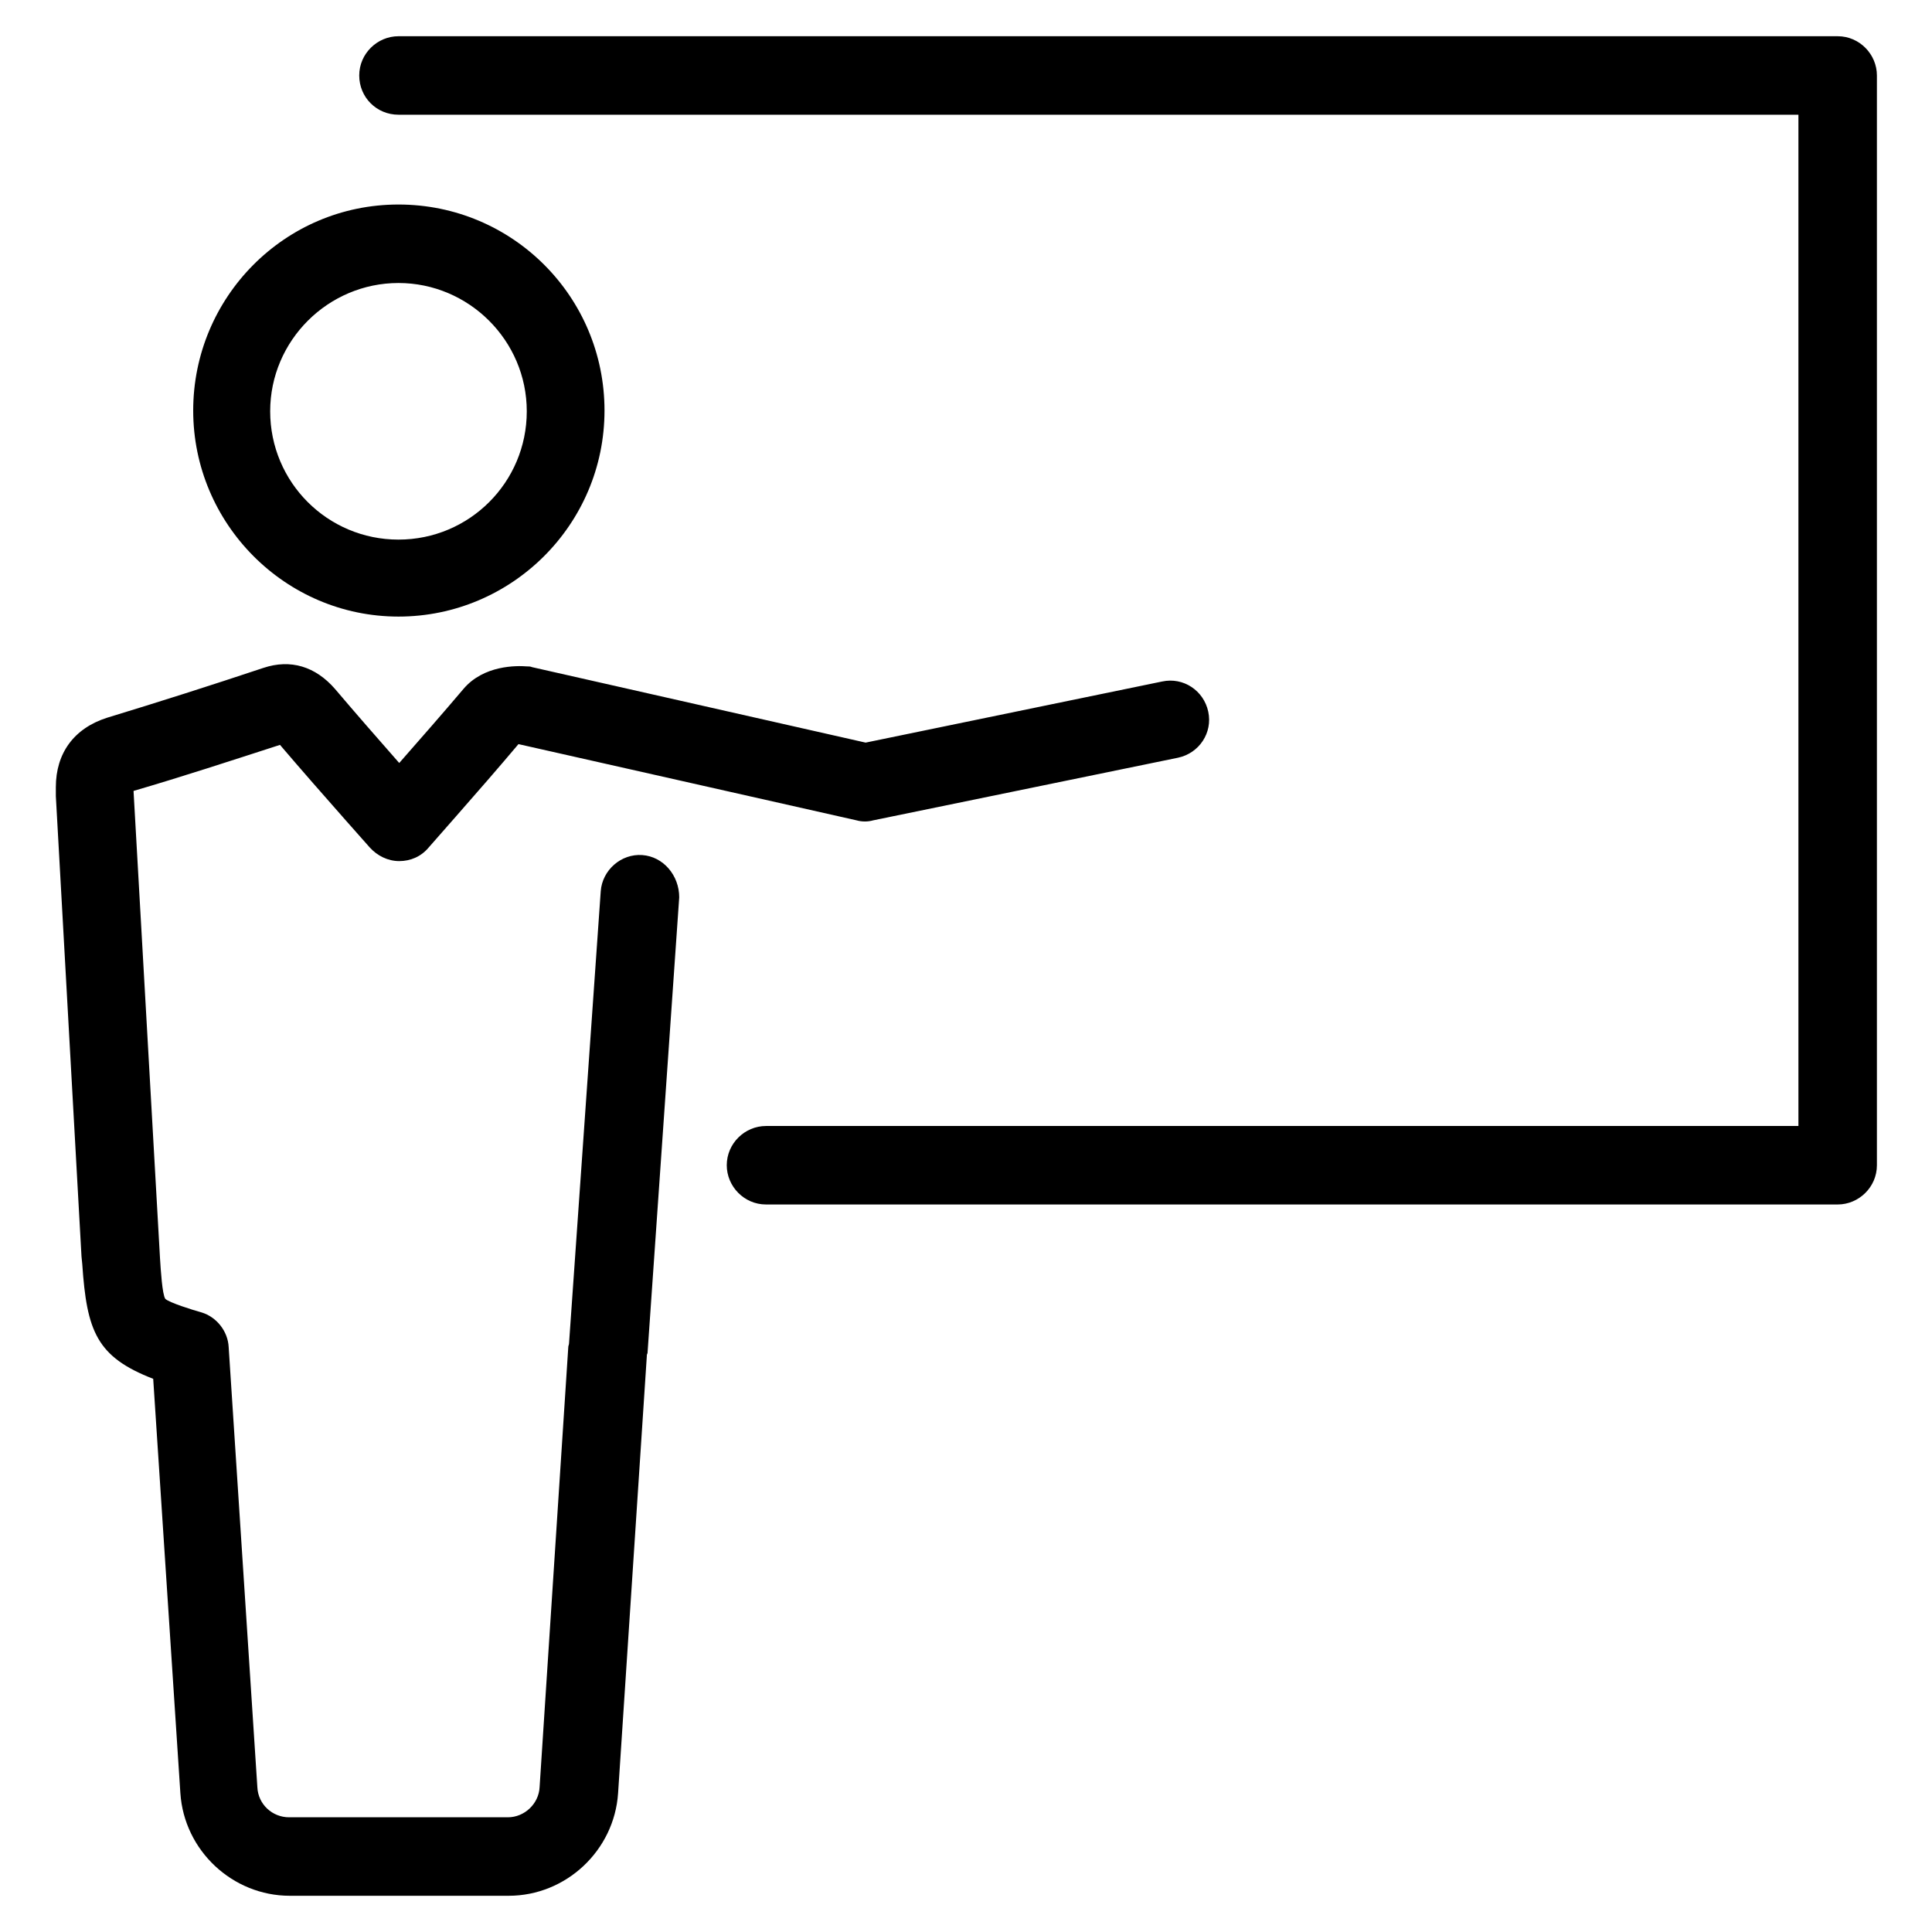
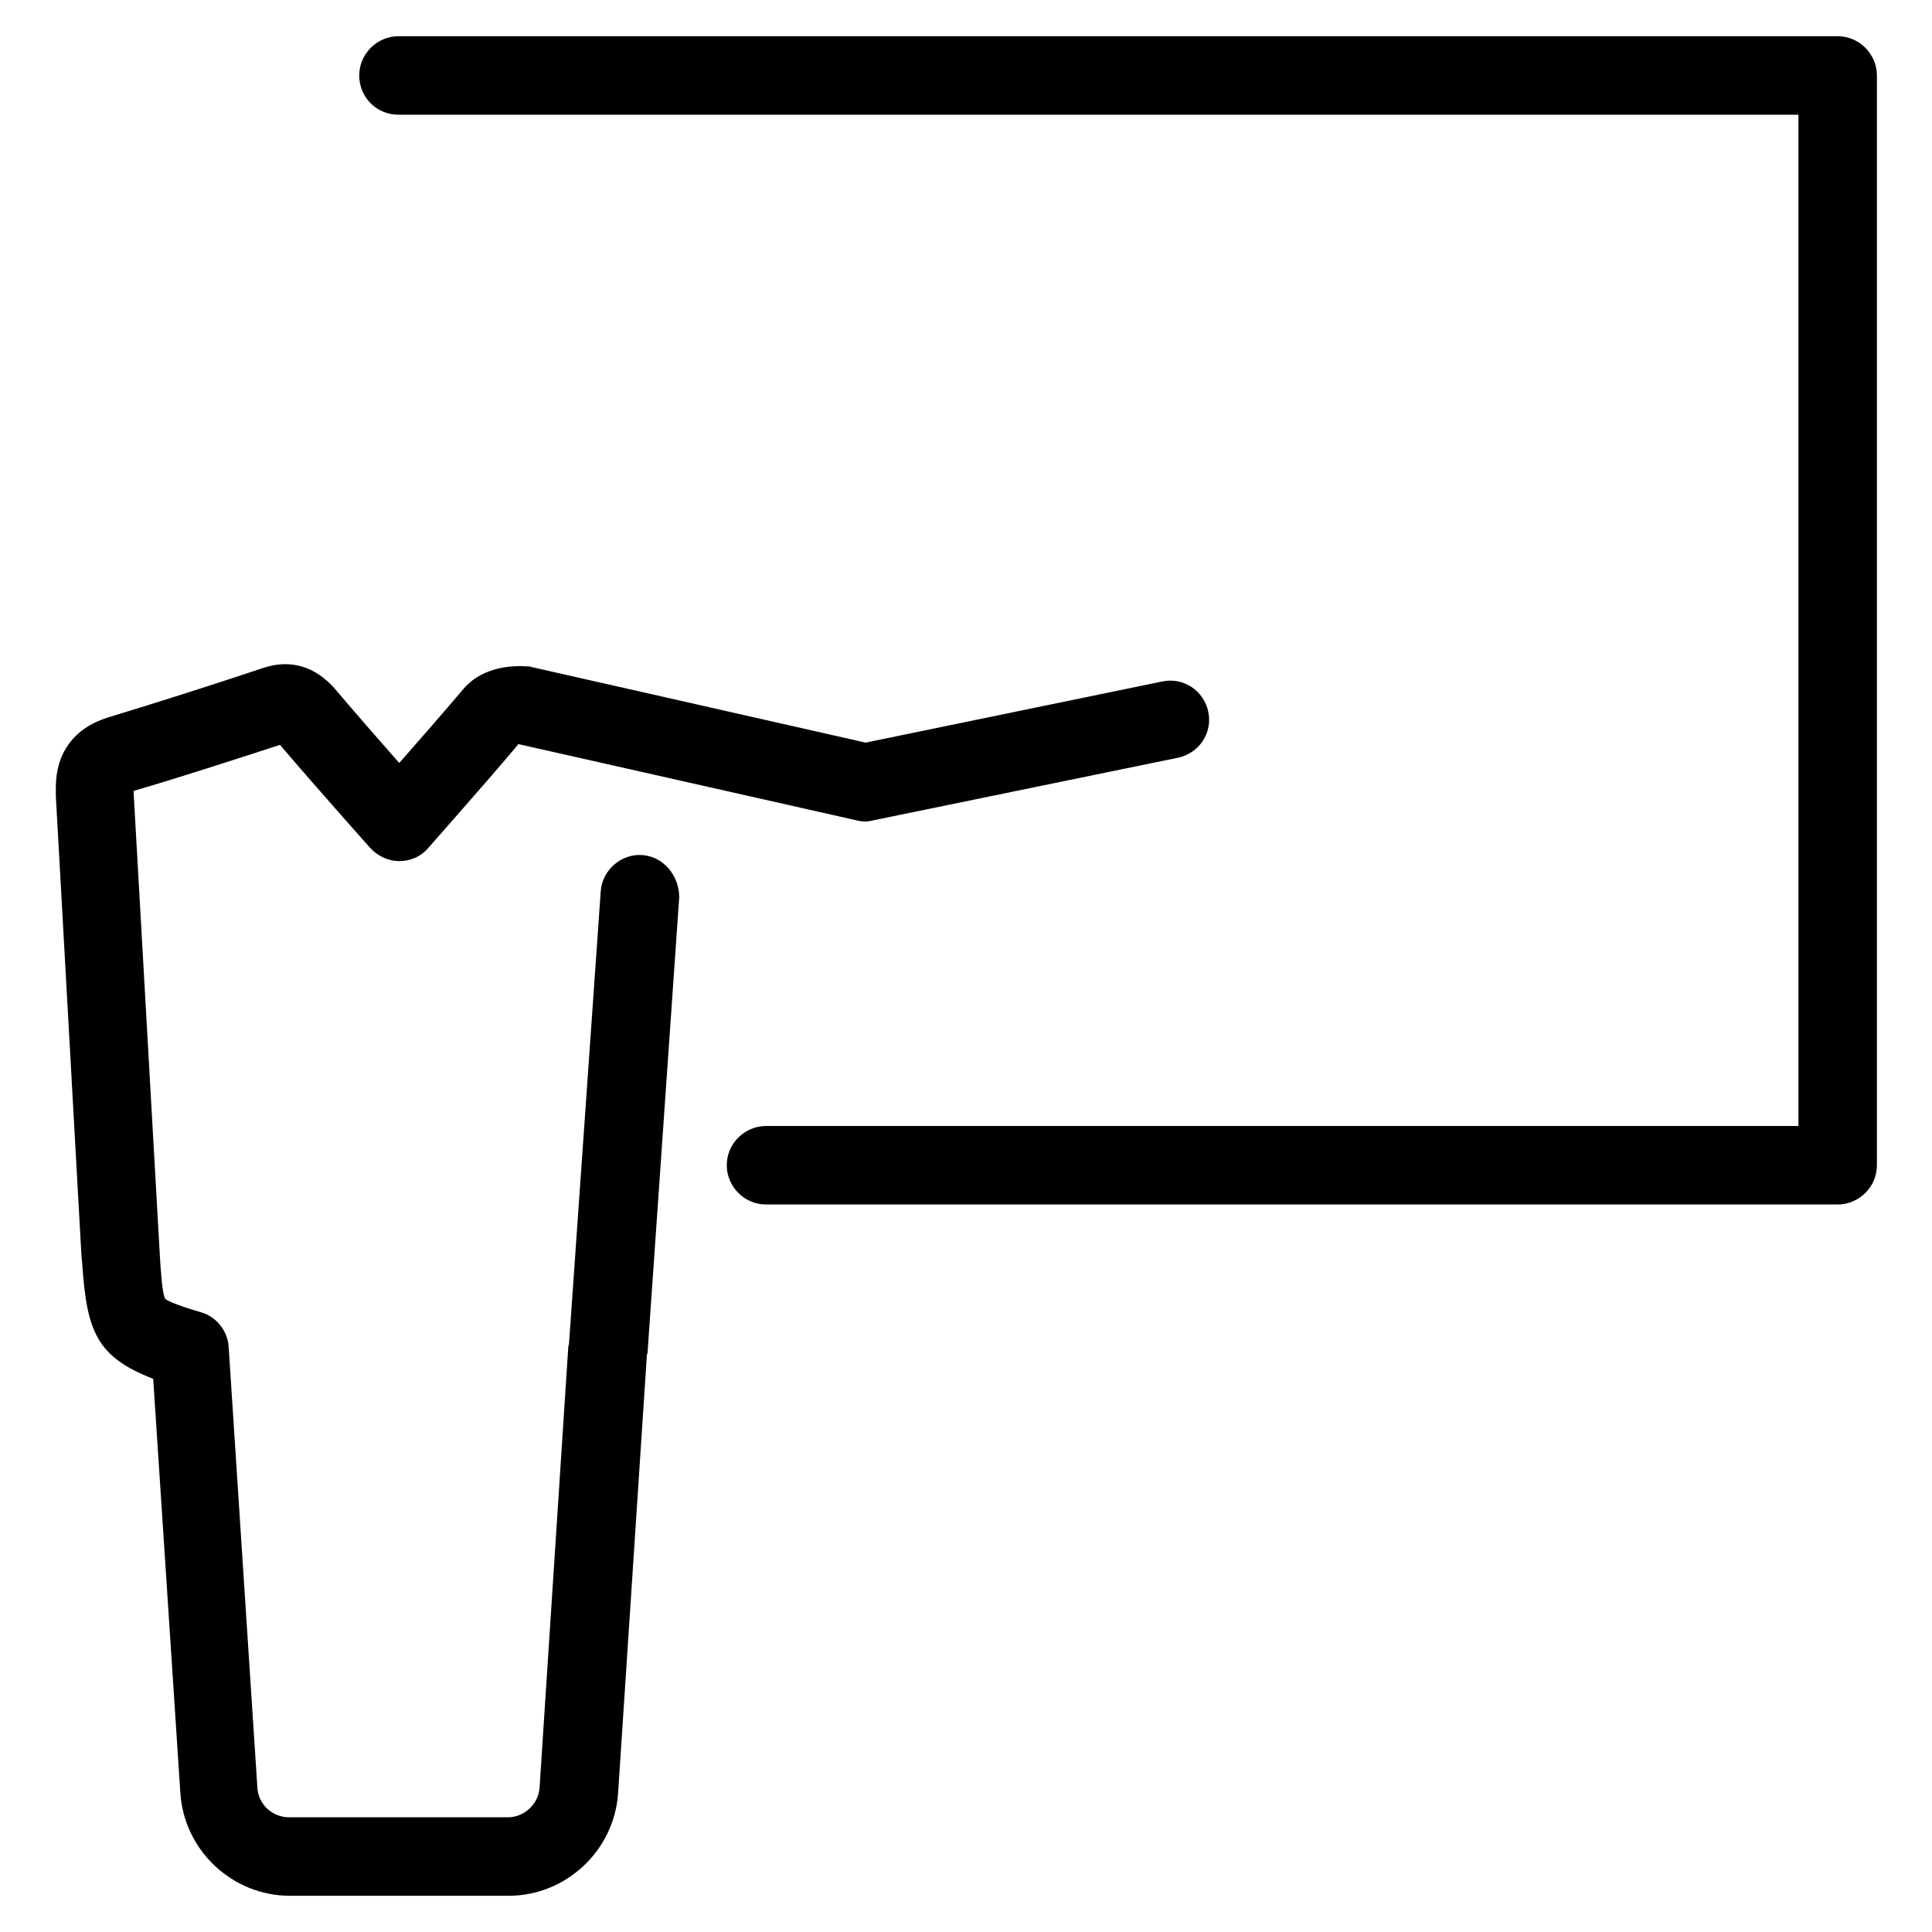
<svg xmlns="http://www.w3.org/2000/svg" id="Layer_1" style="enable-background:new 0 0 256 256;" version="1.1" viewBox="0 0 256 256" xml:space="preserve">
  <g>
-     <path d="M52.8,81.7c15,0,27.3-12.2,27.3-27.3S67.9,27.1,52.8,27.1S25.6,39.4,25.6,54.4S37.8,81.7,52.8,81.7z M52.8,37.5 c9.3,0,17,7.6,17,17s-7.6,17-17,17s-17-7.6-17-17S43.5,37.5,52.8,37.5z" />
    <path d="M85.1,113.3c-2.8-0.2-5.3,2-5.5,4.8L75.4,178c0,0.2-0.1,0.3-0.1,0.5l-3.8,58.3c-0.1,2.2-2,4-4.2,4h-29 c-2.2,0-4.1-1.7-4.2-4l-3.8-58.3c-0.1-2.1-1.6-4-3.6-4.6c-1.1-0.3-4.3-1.3-4.8-1.8c-0.4-0.6-0.6-3.8-0.7-5.4l-3.5-61.8l0-0.1 c6.5-1.9,12.9-4,19.4-6.1c2.9,3.4,5.8,6.7,8.8,10.1l3.1,3.5c1,1.1,2.4,1.8,3.9,1.8h0c1.5,0,2.9-0.6,3.9-1.8l3.6-4.1 c2.9-3.3,5.6-6.4,8.3-9.6l44.8,10.1c0.7,0.2,1.5,0.2,2.2,0l40.4-8.3c2.8-0.6,4.6-3.3,4-6.1c-0.6-2.8-3.3-4.6-6.1-4l-39.3,8.1 l-44.2-10c-0.2-0.1-0.5-0.1-0.7-0.1c-1.3-0.1-5.7-0.2-8.4,3c-2.8,3.3-5.6,6.5-8.5,9.8c-2.9-3.3-5.7-6.5-8.5-9.8 c-2.6-3-5.9-4-9.5-2.8C28,90.8,21.1,93,14.2,95.1c-4.4,1.4-6.8,4.7-6.8,9.2c0,0.3,0,1.1,0,1.2l3.4,61l0.1,1 c0.6,8.9,1.9,12.3,9.4,15.2l3.6,54.9c0.5,7.6,6.9,13.6,14.5,13.6h29c7.6,0,14-6,14.5-13.6l3.8-57.8c0-0.2,0-0.3,0.1-0.5l4.2-60.4 C90,116,87.9,113.5,85.1,113.3z" />
    <path d="M243.5,4.8H52.8c-2.8,0-5.2,2.3-5.2,5.2s2.3,5.2,5.2,5.2h185.5v134H101.5c-2.8,0-5.2,2.3-5.2,5.2c0,2.8,2.3,5.2,5.2,5.2 h142c2.8,0,5.2-2.3,5.2-5.2V10C248.7,7.2,246.4,4.8,243.5,4.8z" />
  </g>
</svg>